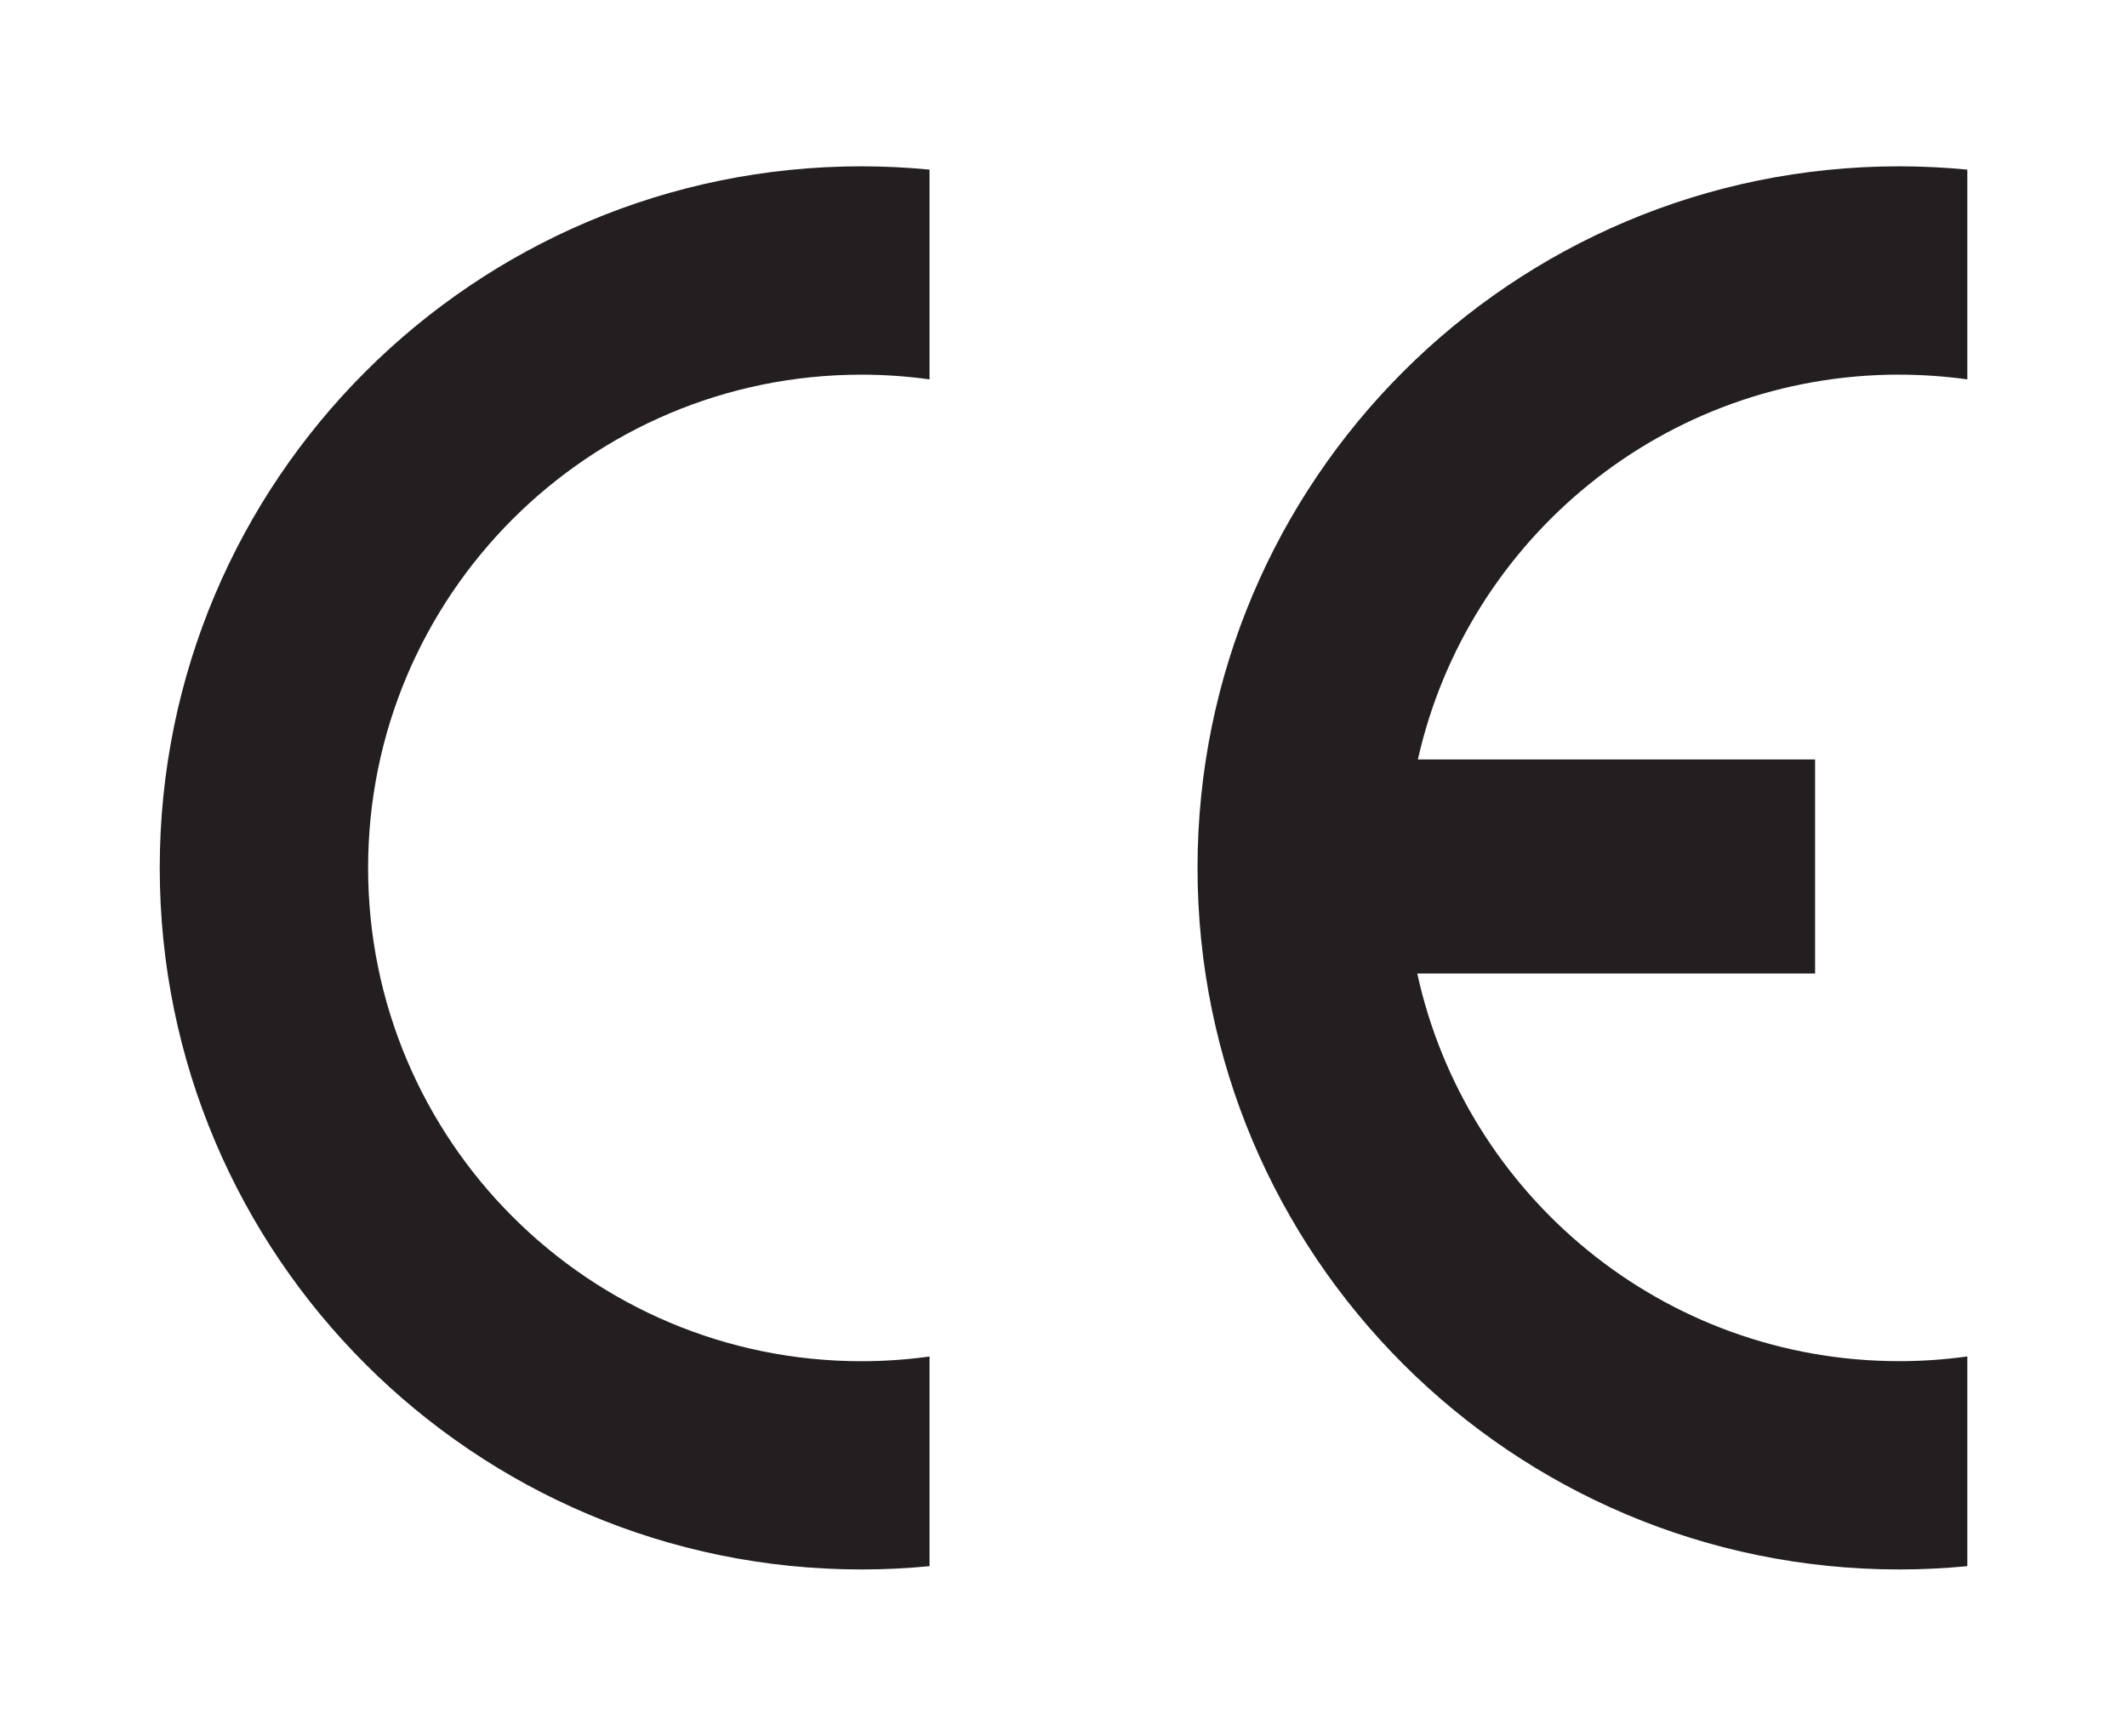
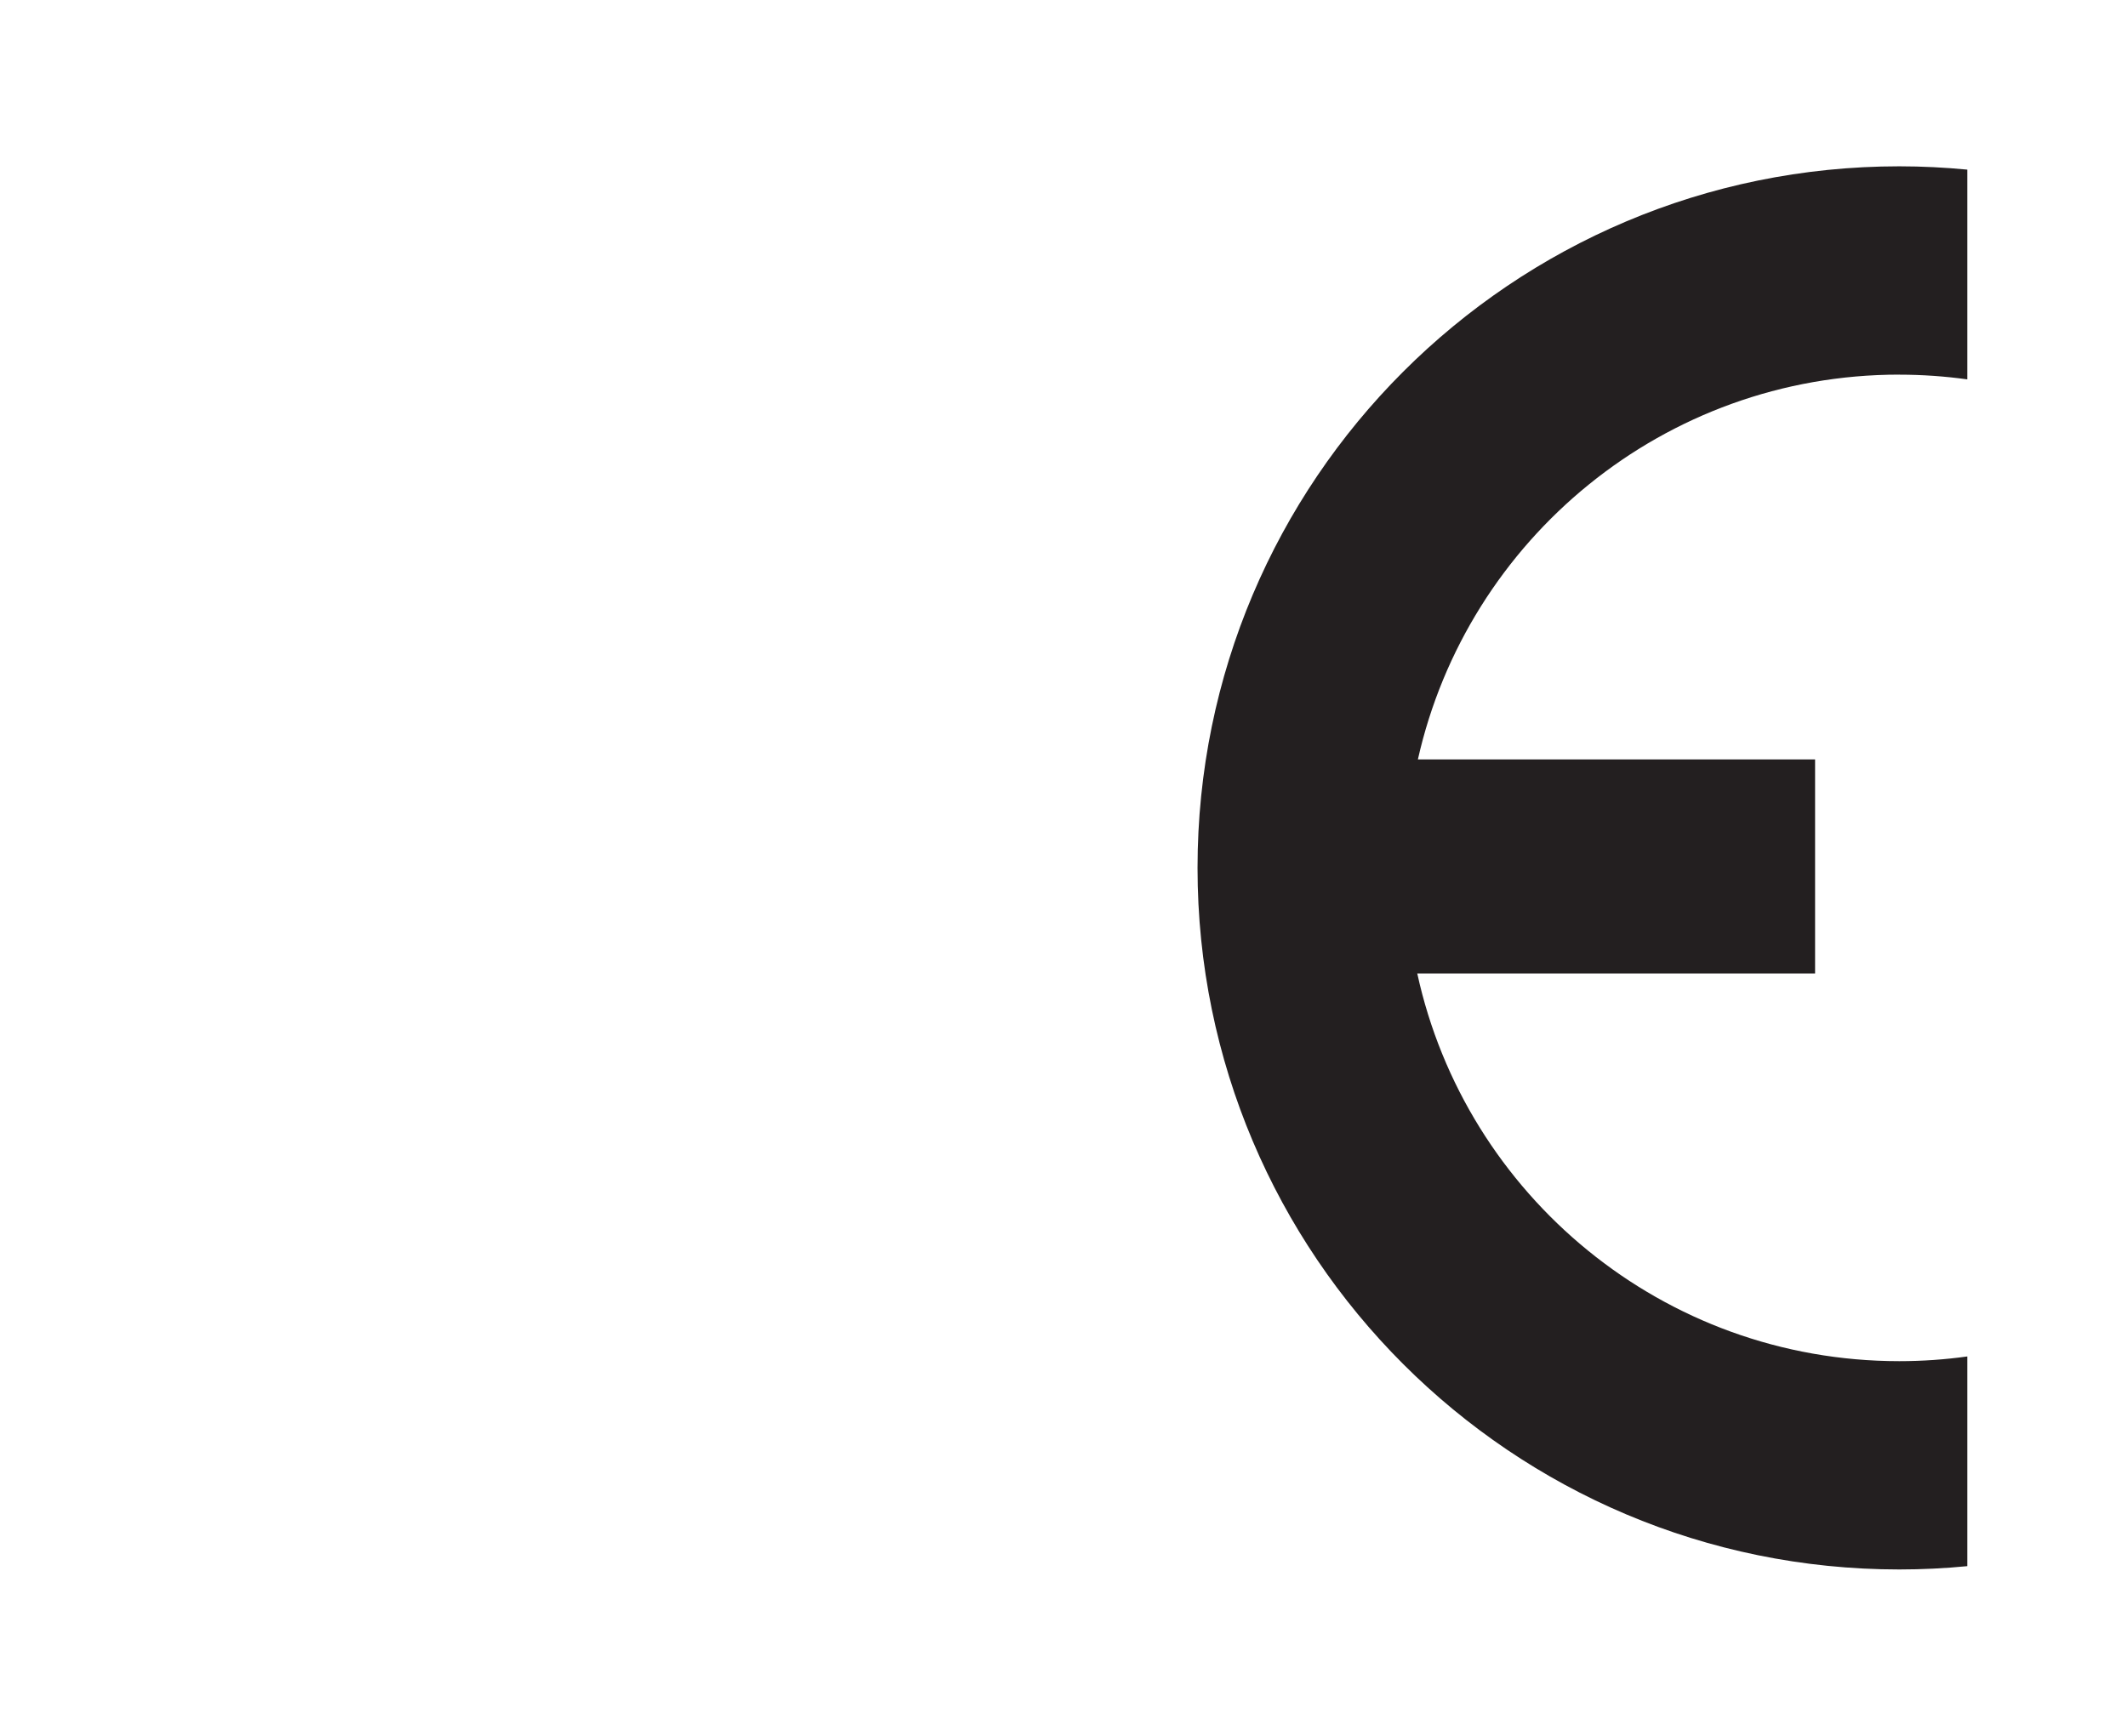
<svg xmlns="http://www.w3.org/2000/svg" version="1.1" viewBox="0 0 379.35 309.68">
  <defs>
    <style>
      .cls-1 {
        fill: #231f20;
      }
    </style>
  </defs>
  <g>
    <g id="Layer_1">
      <g>
-         <path class="cls-1" d="M165.78,242c-3.97.55-8.01.84-12.13.84-48.6,0-88-39.4-88-88s39.4-88,88-88c4.12,0,8.16.29,12.13.84V30.26c-3.99-.38-8.04-.59-12.13-.59-69.12,0-125.16,56.04-125.16,125.16s56.04,125.16,125.16,125.16c4.09,0,8.14-.2,12.13-.59v-37.41Z" />
        <path class="cls-1" d="M338.74,66.84c4.12,0,8.16.29,12.13.84V30.26c-3.99-.38-8.04-.59-12.13-.59-69.12,0-125.16,56.04-125.16,125.16s56.04,125.16,125.16,125.16c4.09,0,8.14-.2,12.13-.59v-37.41c-3.97.55-8.01.84-12.13.84-42.13,0-77.35-29.61-85.97-69.16h70.95v-38.19h-70.84c8.82-39.29,43.91-68.65,85.86-68.65Z" />
      </g>
    </g>
  </g>
</svg>